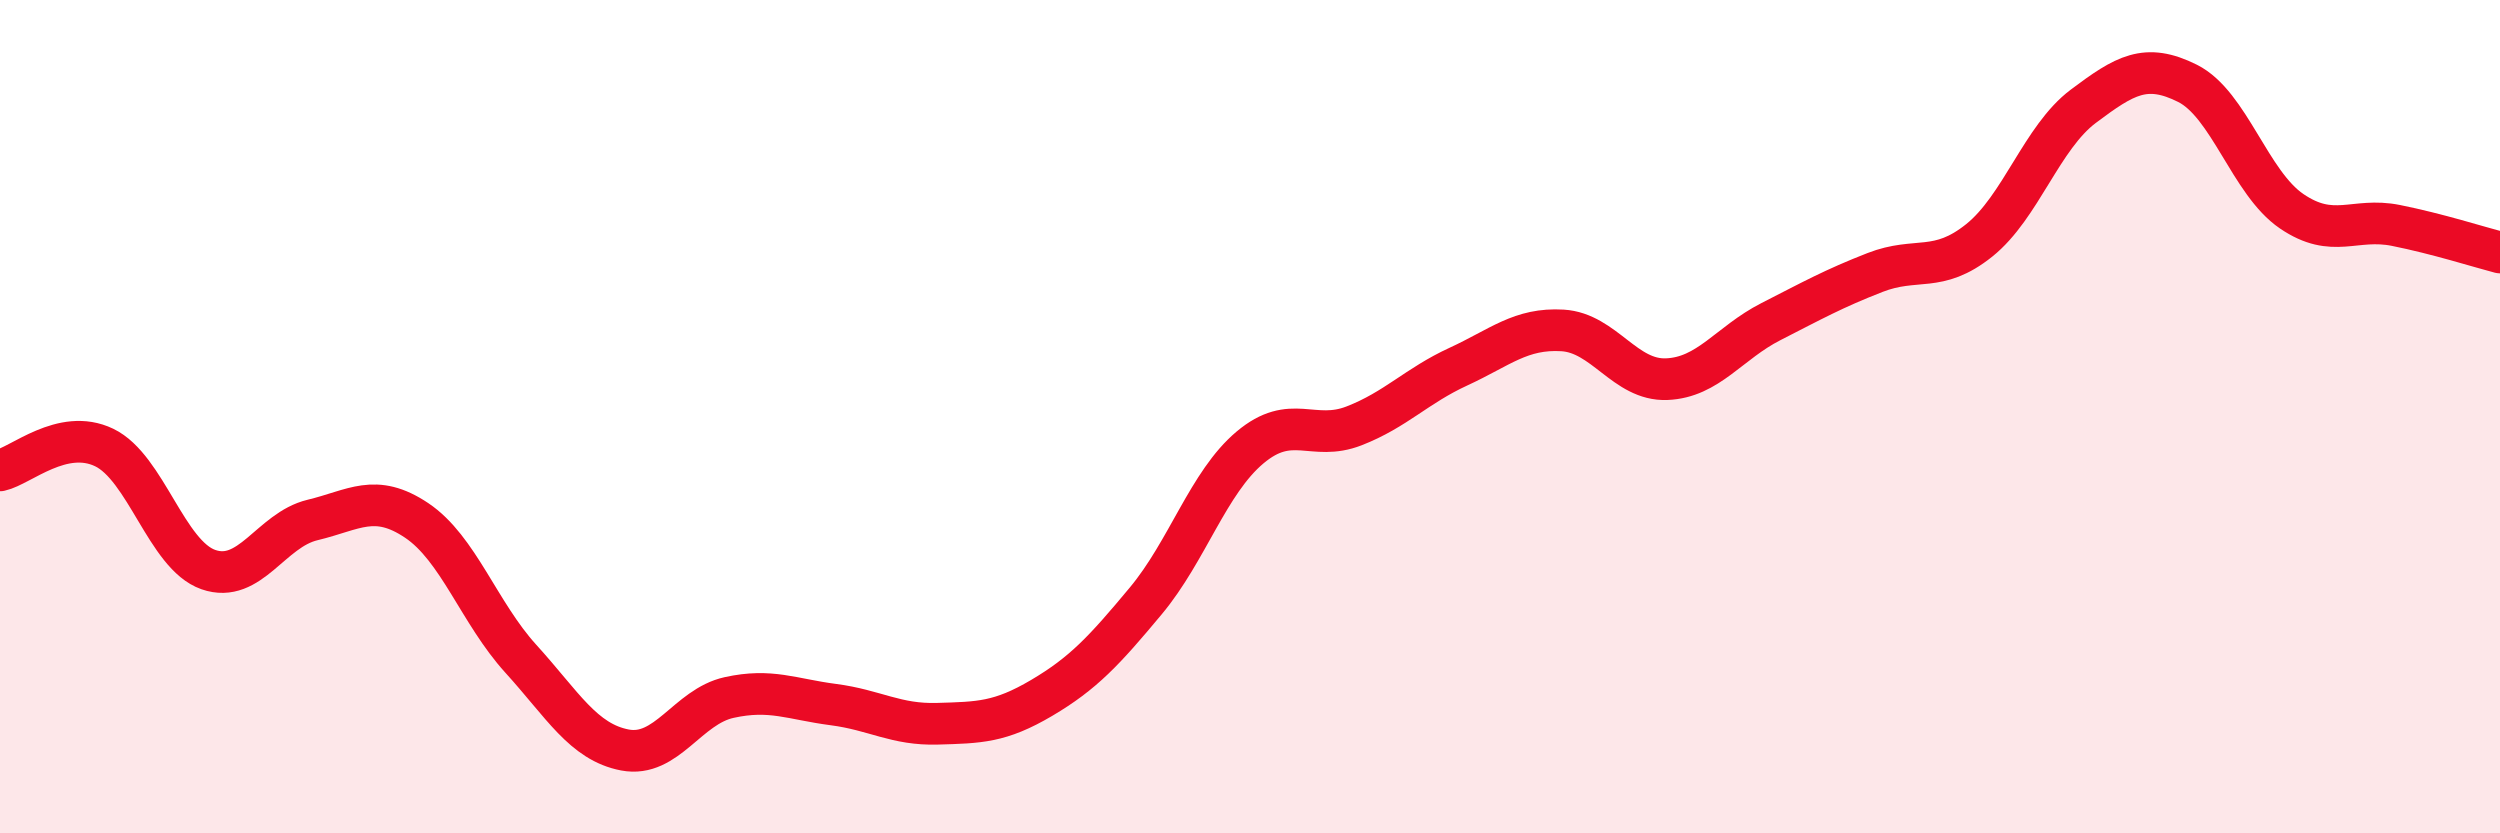
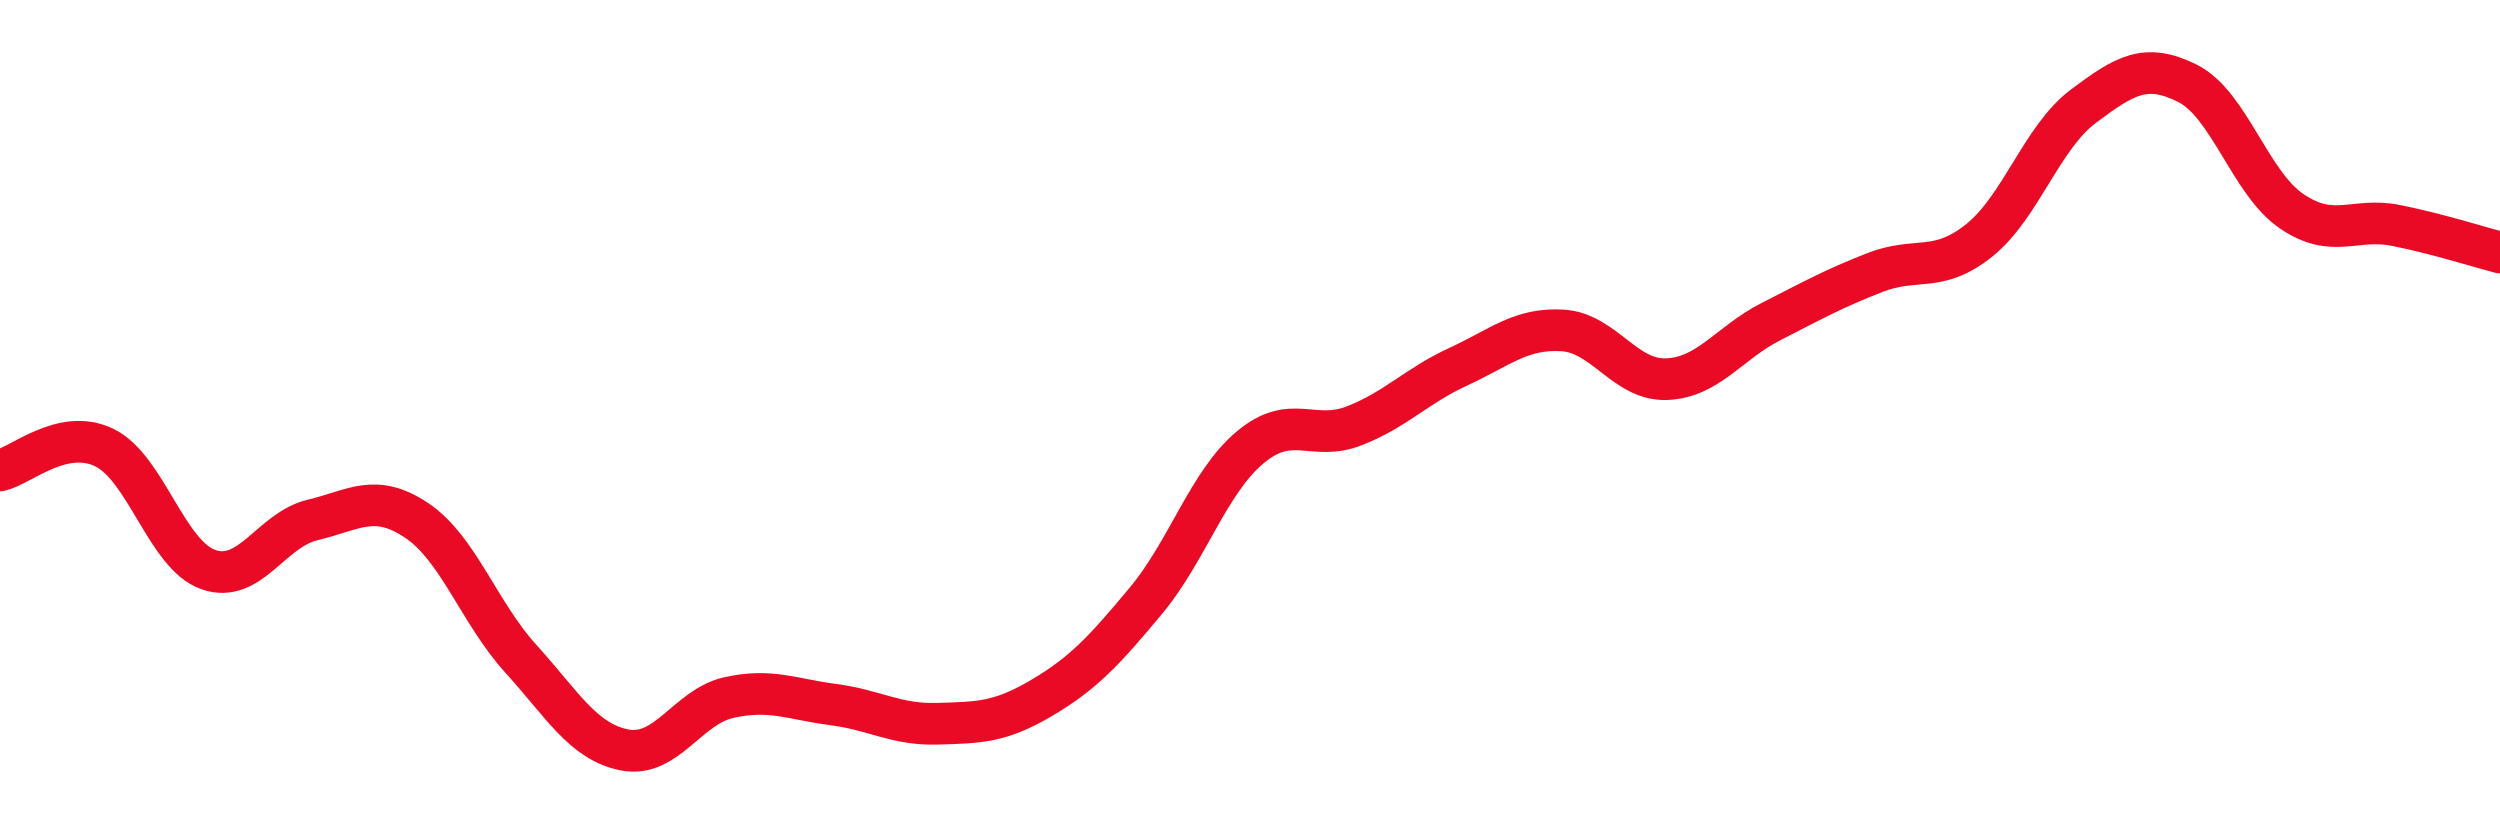
<svg xmlns="http://www.w3.org/2000/svg" width="60" height="20" viewBox="0 0 60 20">
-   <path d="M 0,11.29 C 0.5,11.18 1.5,10.26 2.5,10.74 C 3.5,11.22 4,13.32 5,13.67 C 6,14.02 6.5,12.72 7.5,12.48 C 8.5,12.24 9,11.82 10,12.49 C 11,13.16 11.5,14.71 12.5,15.81 C 13.5,16.91 14,17.81 15,18 C 16,18.19 16.5,16.96 17.5,16.74 C 18.5,16.52 19,16.78 20,16.91 C 21,17.04 21.5,17.4 22.5,17.37 C 23.5,17.34 24,17.34 25,16.75 C 26,16.16 26.5,15.62 27.5,14.42 C 28.5,13.22 29,11.58 30,10.74 C 31,9.9 31.5,10.61 32.5,10.22 C 33.5,9.83 34,9.26 35,8.8 C 36,8.34 36.5,7.87 37.5,7.93 C 38.5,7.99 39,9.14 40,9.1 C 41,9.06 41.5,8.23 42.5,7.72 C 43.5,7.21 44,6.93 45,6.54 C 46,6.15 46.5,6.57 47.5,5.77 C 48.5,4.97 49,3.3 50,2.55 C 51,1.8 51.5,1.5 52.5,2 C 53.5,2.5 54,4.39 55,5.07 C 56,5.75 56.5,5.21 57.5,5.41 C 58.5,5.61 59.5,5.93 60,6.06L60 20L0 20Z" fill="#EB0A25" opacity="0.1" stroke-linecap="round" stroke-linejoin="round" />
  <path d="M 0,11.29 C 0.5,11.18 1.5,10.26 2.5,10.74 C 3.5,11.22 4,13.32 5,13.67 C 6,14.02 6.5,12.72 7.5,12.48 C 8.5,12.24 9,11.82 10,12.49 C 11,13.16 11.5,14.71 12.5,15.81 C 13.5,16.91 14,17.81 15,18 C 16,18.19 16.5,16.96 17.5,16.74 C 18.5,16.52 19,16.78 20,16.91 C 21,17.04 21.5,17.4 22.5,17.37 C 23.5,17.34 24,17.34 25,16.75 C 26,16.16 26.5,15.62 27.5,14.42 C 28.5,13.22 29,11.58 30,10.74 C 31,9.9 31.5,10.61 32.5,10.22 C 33.5,9.83 34,9.26 35,8.8 C 36,8.34 36.5,7.87 37.5,7.93 C 38.5,7.99 39,9.14 40,9.1 C 41,9.06 41.5,8.23 42.5,7.72 C 43.5,7.21 44,6.93 45,6.54 C 46,6.15 46.5,6.57 47.5,5.77 C 48.5,4.97 49,3.3 50,2.55 C 51,1.8 51.5,1.5 52.5,2 C 53.5,2.5 54,4.39 55,5.07 C 56,5.75 56.5,5.21 57.5,5.41 C 58.5,5.61 59.5,5.93 60,6.06" stroke="#EB0A25" stroke-width="1" fill="none" stroke-linecap="round" stroke-linejoin="round" />
</svg>